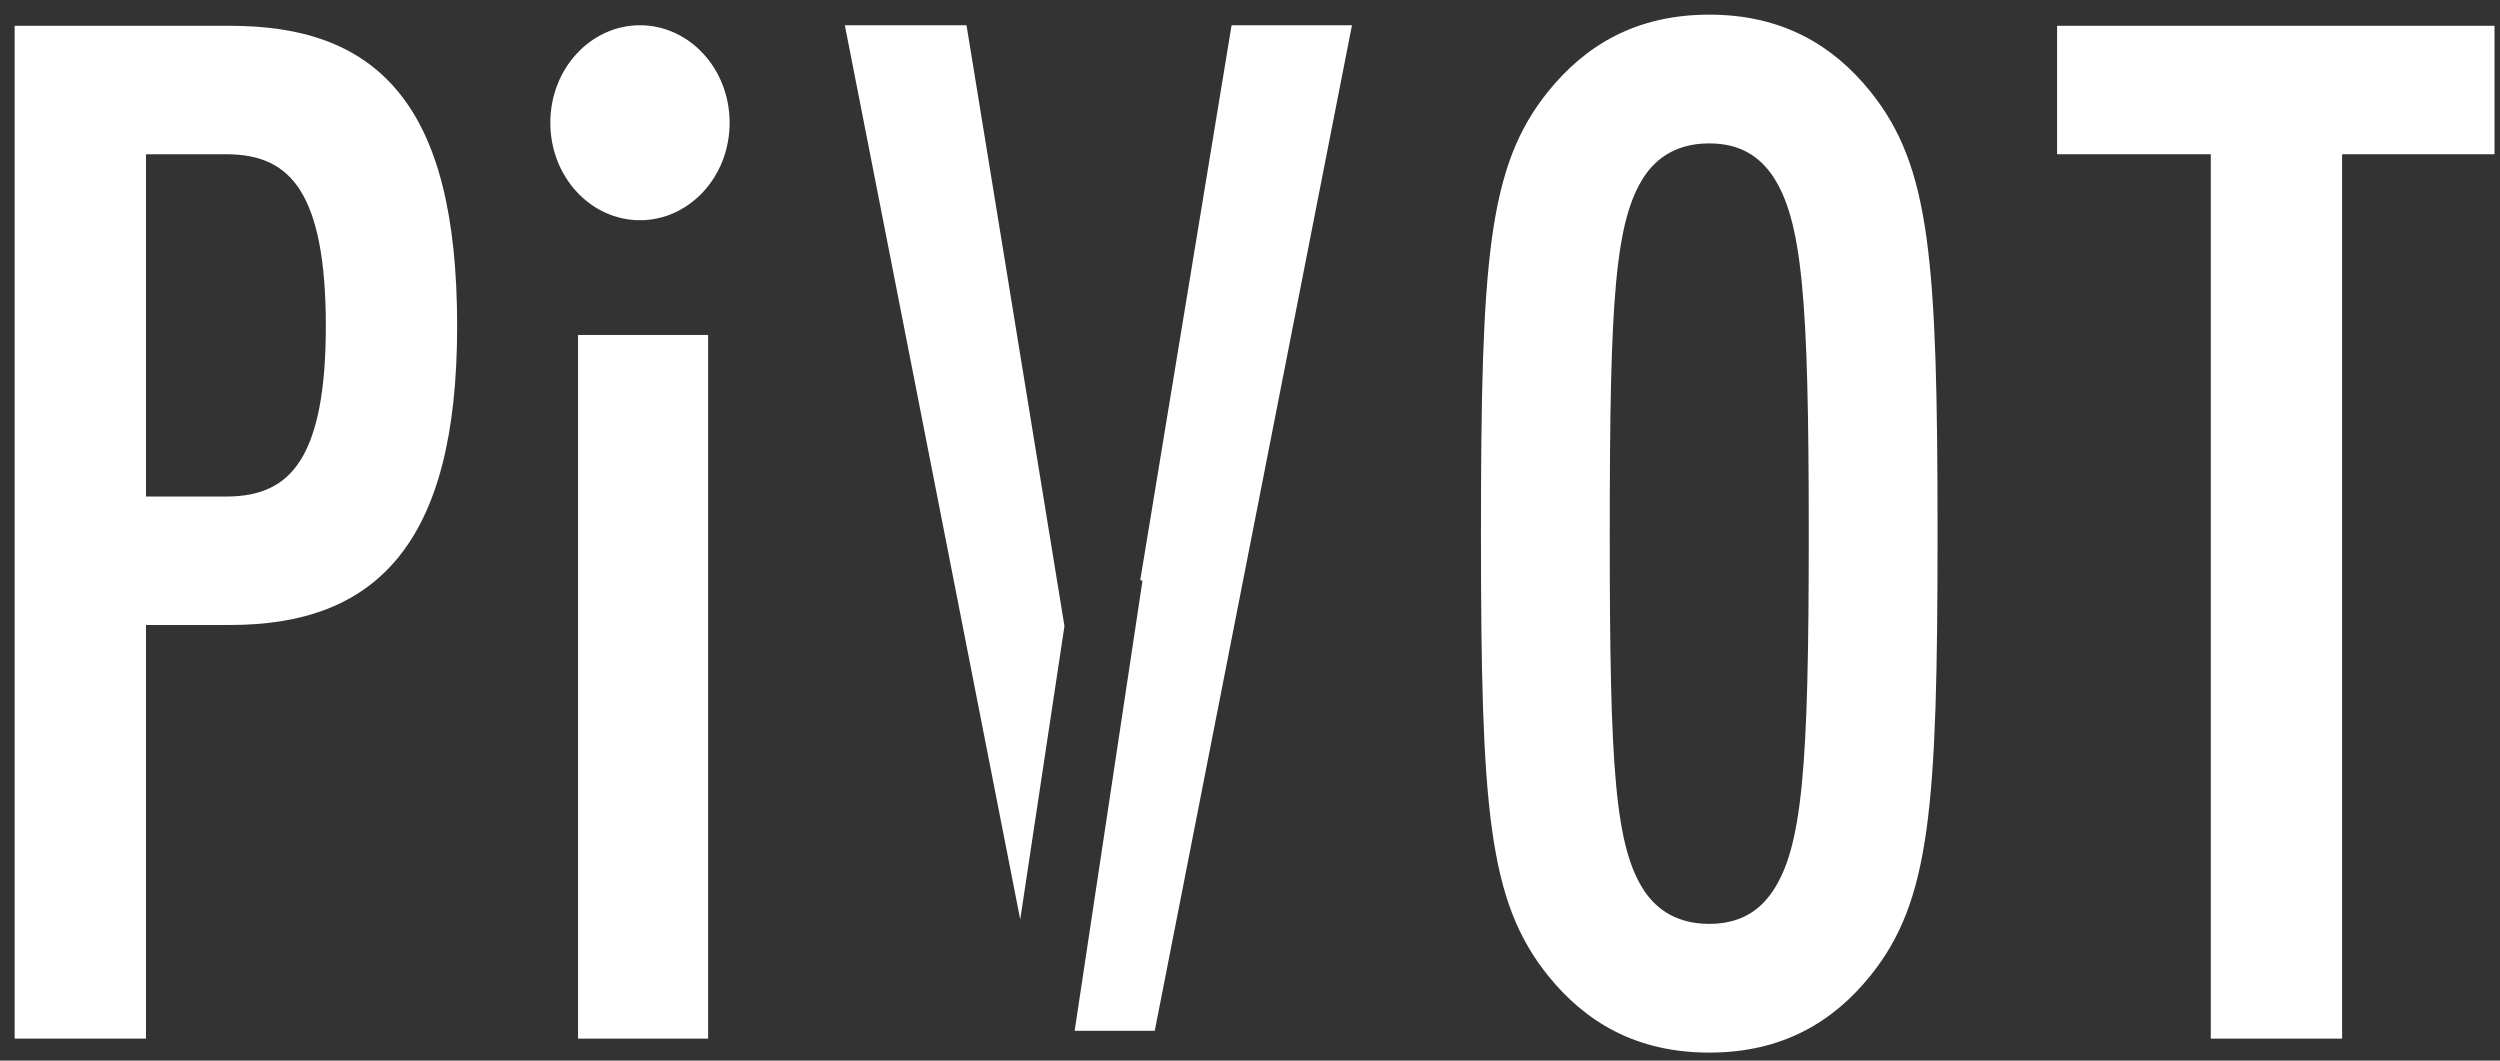
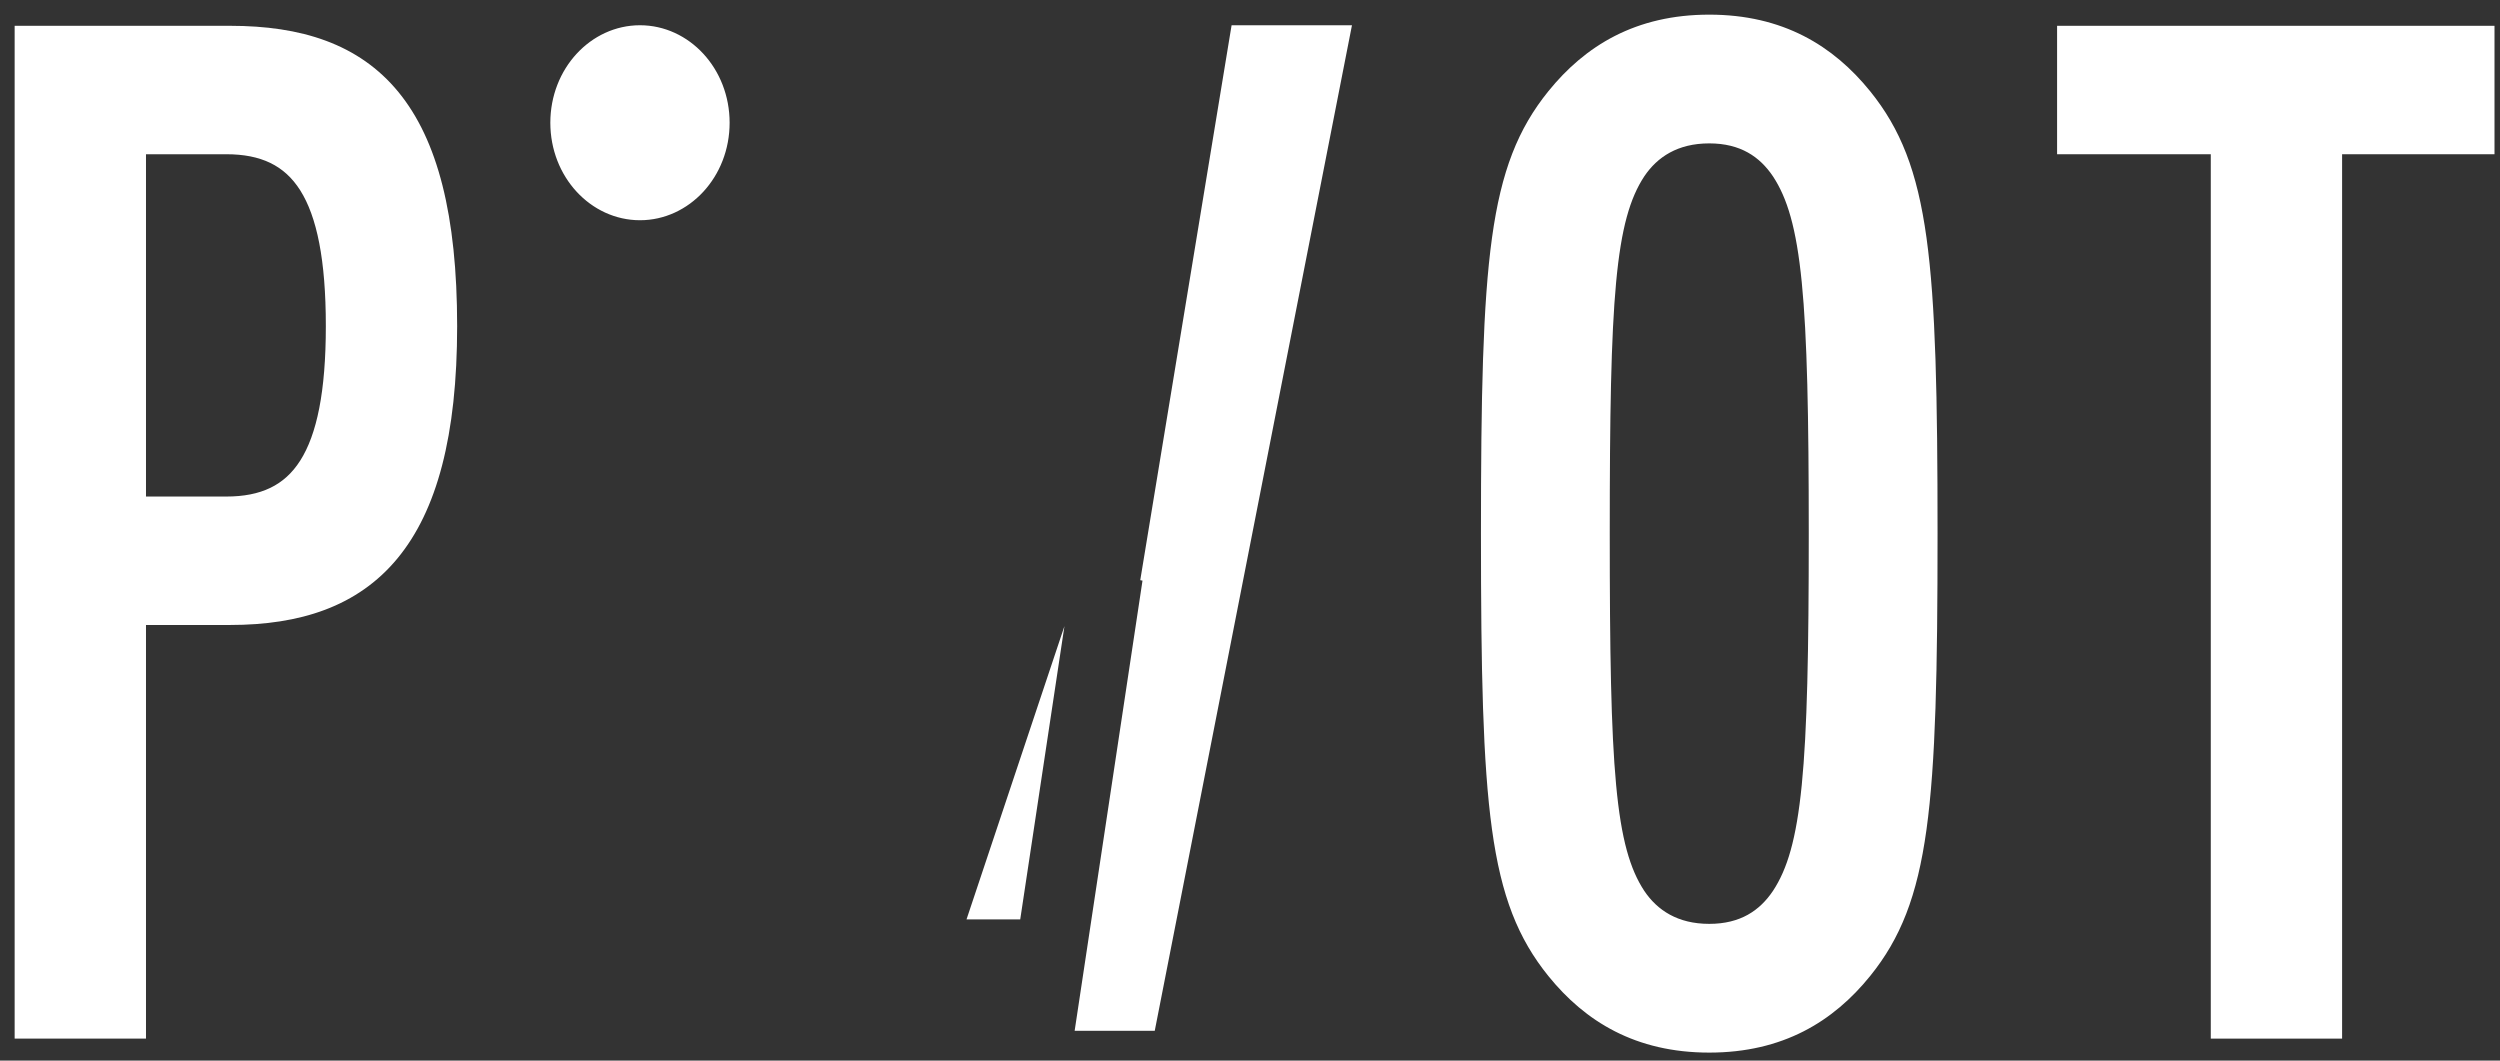
<svg xmlns="http://www.w3.org/2000/svg" width="99" height="42" viewBox="0 0 99 42" fill="none">
  <rect x="0" y="0" width="99" height="42" fill="#333333" stroke="none" />
  <path d="M28.683 4.861C28.683 6.894 27.172 8.511 25.343 8.511C23.515 8.511 22.003 6.894 22.003 4.861C22.003 2.827 23.515 1.21 25.343 1.21C27.172 1.21 28.683 2.827 28.683 4.861Z" fill="white" stroke="white" stroke-width="0.42" />
  <path d="M98.362 5.898H98.572V5.688V1.441V1.232H98.362H81.881H81.671V1.441V5.688V5.898H81.881H87.757V40.71V40.919H87.967H92.328H92.537V40.71V5.898H98.362Z" fill="white" stroke="white" stroke-width="0.42" />
  <path d="M73.894 38.519L73.894 38.519C75.064 37.071 75.719 35.441 76.082 32.816C76.443 30.2 76.517 26.576 76.517 21.132C76.517 15.687 76.443 12.063 76.082 9.447C75.719 6.822 75.064 5.192 73.894 3.744L73.894 3.744C72.472 1.987 70.532 0.79 67.686 0.79C64.841 0.79 62.901 1.987 61.479 3.744L61.479 3.744C60.309 5.192 59.654 6.822 59.291 9.447C58.93 12.063 58.856 15.687 58.856 21.132C58.856 26.576 58.93 30.2 59.291 32.816C59.654 35.441 60.309 37.071 61.479 38.519L61.479 38.519C62.901 40.277 64.841 41.473 67.686 41.473C70.532 41.473 72.472 40.277 73.894 38.519ZM70.385 6.868C70.976 7.766 71.343 8.983 71.559 11.162C71.775 13.342 71.837 16.457 71.837 21.132C71.837 25.806 71.775 28.921 71.559 31.101C71.343 33.28 70.976 34.498 70.385 35.395C69.826 36.227 68.997 36.795 67.686 36.795C66.372 36.795 65.495 36.224 64.938 35.395C64.348 34.498 63.993 33.282 63.789 31.102C63.586 28.922 63.536 25.807 63.536 21.132C63.536 16.456 63.586 13.341 63.789 11.161C63.993 8.981 64.348 7.765 64.938 6.868C65.495 6.039 66.372 5.468 67.686 5.468C68.997 5.468 69.826 6.036 70.385 6.868Z" fill="white" stroke="white" stroke-width="0.42" />
-   <path d="M27.622 40.919H27.831V40.709V13.685V13.475H27.622H23.311H23.101V13.685V40.709V40.919H23.311H27.622Z" fill="white" stroke="white" stroke-width="0.42" />
  <path d="M5.361 40.919H5.571V40.71V24.539H9.114C11.837 24.539 14.051 23.826 15.576 21.981C17.093 20.147 17.893 17.233 17.893 12.913C17.893 8.54 17.119 5.612 15.615 3.777C14.102 1.931 11.886 1.232 9.114 1.232H1H0.79V1.441V40.71V40.919H1H5.361ZM8.962 5.898C10.378 5.898 11.392 6.358 12.068 7.427C12.757 8.519 13.113 10.275 13.113 12.913C13.113 15.523 12.757 17.265 12.068 18.35C11.393 19.413 10.379 19.873 8.962 19.873H5.571V5.898H8.962Z" fill="white" stroke="white" stroke-width="0.42" />
-   <path fill-rule="evenodd" clip-rule="evenodd" d="M45.728 40.82L53.538 1H48.771L45.154 22.975L45.243 22.993L42.556 40.82H45.728ZM40.401 36.409L33.456 1H38.274L42.152 24.794L40.401 36.409Z" fill="white" />
+   <path fill-rule="evenodd" clip-rule="evenodd" d="M45.728 40.82L53.538 1H48.771L45.154 22.975L45.243 22.993L42.556 40.82H45.728ZM40.401 36.409H38.274L42.152 24.794L40.401 36.409Z" fill="white" />
</svg>